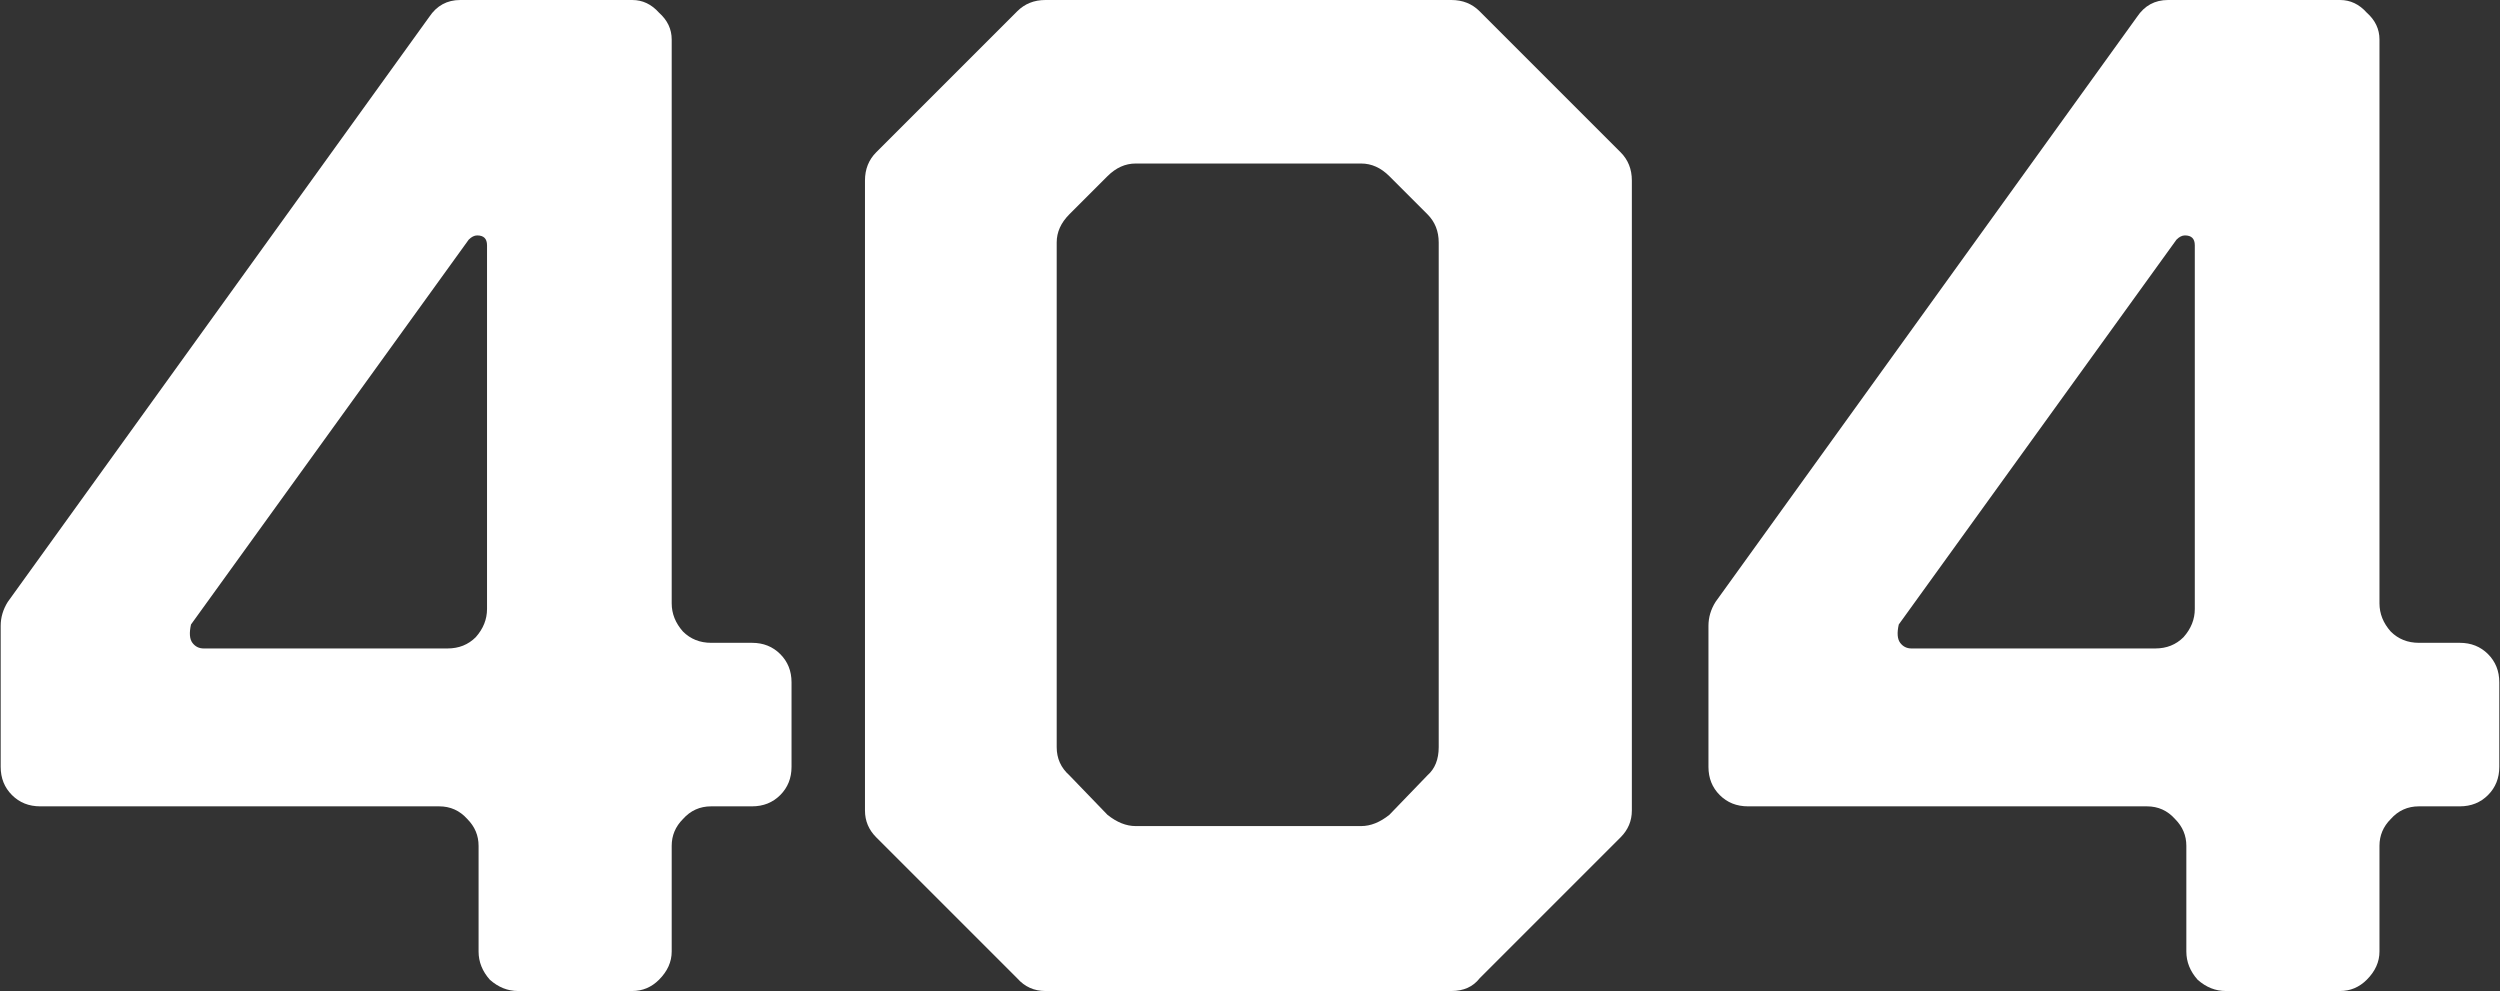
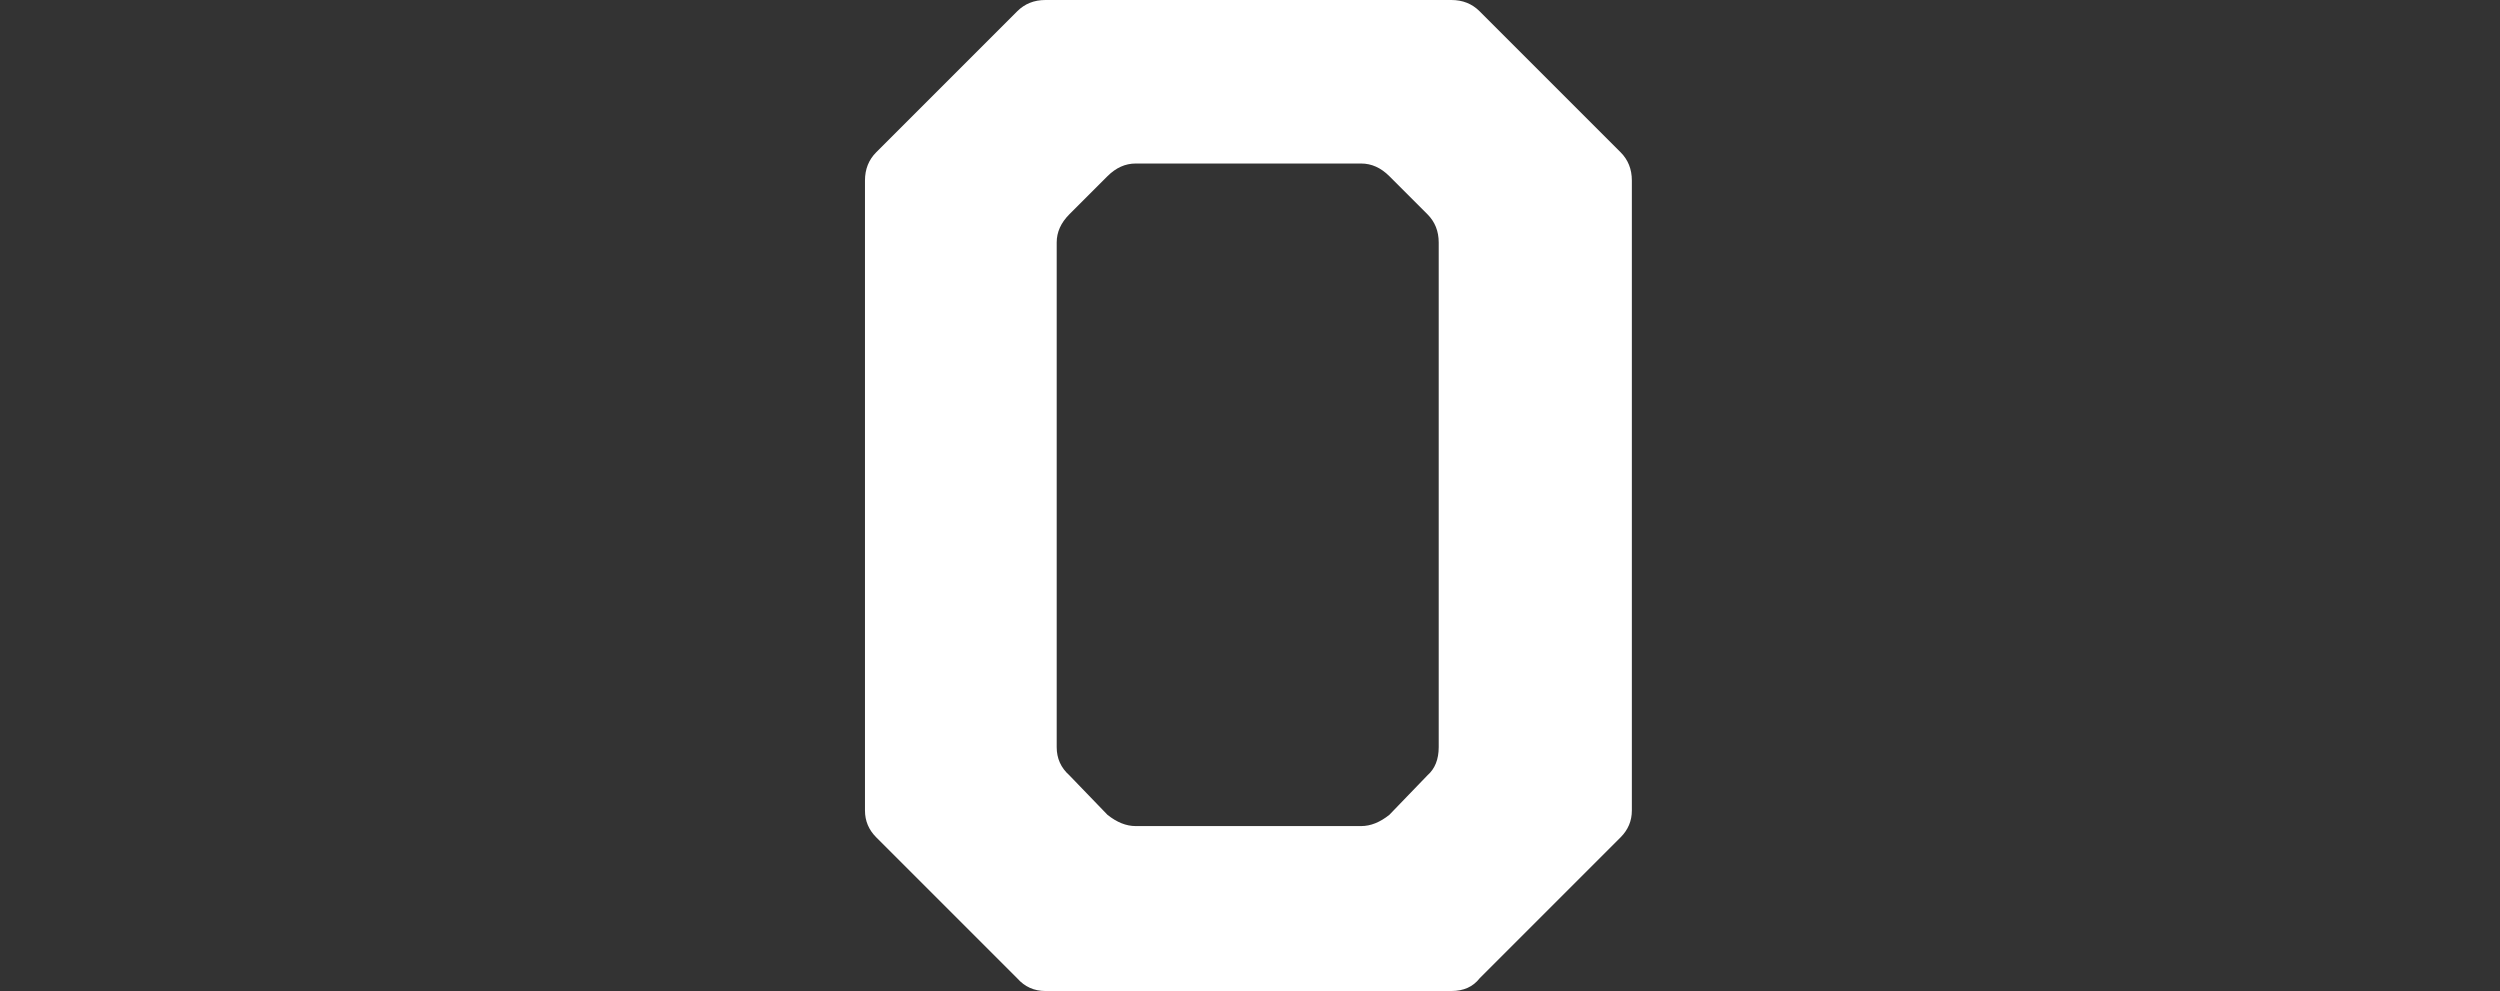
<svg xmlns="http://www.w3.org/2000/svg" width="227" height="90" viewBox="0 0 227 90" fill="none">
  <rect x="0" y="0" width="227" height="90" fill="#333333" stroke="none" />
-   <path d="M39.87 73.216H3.647C2.623 73.216 1.769 72.875 1.087 72.192C0.404 71.509 0.062 70.656 0.062 69.632V56.832C0.062 56.064 0.276 55.339 0.703 54.656L38.974 1.536C39.657 0.512 40.596 0 41.791 0H57.407C58.345 0 59.156 0.384 59.839 1.152C60.606 1.835 60.99 2.645 60.99 3.584V54.784C60.99 55.723 61.332 56.576 62.014 57.344C62.697 58.027 63.55 58.368 64.575 58.368H68.287C69.311 58.368 70.164 58.709 70.847 59.392C71.529 60.075 71.871 60.928 71.871 61.952V69.632C71.871 70.656 71.529 71.509 70.847 72.192C70.164 72.875 69.311 73.216 68.287 73.216H64.575C63.55 73.216 62.697 73.6 62.014 74.368C61.332 75.051 60.99 75.861 60.99 76.8V86.4C60.99 87.339 60.606 88.192 59.839 88.96C59.156 89.643 58.345 89.984 57.407 89.984H47.038C46.1 89.984 45.246 89.643 44.478 88.96C43.796 88.192 43.455 87.339 43.455 86.4V76.8C43.455 75.861 43.113 75.051 42.431 74.368C41.748 73.6 40.895 73.216 39.87 73.216ZM40.639 58.88C41.663 58.88 42.516 58.539 43.199 57.856C43.881 57.088 44.222 56.235 44.222 55.296V22.272C44.222 21.675 43.924 21.376 43.327 21.376C43.071 21.376 42.815 21.504 42.559 21.76L17.343 56.704C17.172 57.472 17.215 58.027 17.471 58.368C17.727 58.709 18.068 58.88 18.494 58.88H40.639Z" fill="white" />
  <path d="M78.54 73.6V16.384C78.54 15.36 78.881 14.507 79.564 13.824L92.364 1.024C93.046 0.341 93.9 0 94.924 0H131.788C132.812 0 133.665 0.341 134.348 1.024L147.148 13.824C147.83 14.507 148.172 15.36 148.172 16.384V73.6C148.172 74.539 147.83 75.349 147.148 76.032L134.348 88.832C133.75 89.6 132.897 89.984 131.788 89.984H94.924C93.9 89.984 93.046 89.6 92.364 88.832L79.564 76.032C78.881 75.349 78.54 74.539 78.54 73.6ZM126.156 73.984L129.612 70.4C130.294 69.803 130.635 68.949 130.635 67.84V22.016C130.635 20.992 130.294 20.139 129.612 19.456L126.156 16C125.388 15.232 124.534 14.848 123.596 14.848H103.116C102.177 14.848 101.324 15.232 100.556 16L97.1 19.456C96.332 20.224 95.948 21.077 95.948 22.016V67.84C95.948 68.864 96.332 69.717 97.1 70.4L100.556 73.984C101.409 74.667 102.262 75.008 103.116 75.008H123.596C124.449 75.008 125.302 74.667 126.156 73.984Z" fill="white" />
-   <path d="M194.936 73.216H158.712C157.688 73.216 156.834 72.875 156.152 72.192C155.469 71.509 155.128 70.656 155.128 69.632V56.832C155.128 56.064 155.341 55.339 155.768 54.656L194.04 1.536C194.722 0.512 195.661 0 196.855 0H212.472C213.41 0 214.221 0.384 214.904 1.152C215.672 1.835 216.056 2.645 216.056 3.584V54.784C216.056 55.723 216.397 56.576 217.08 57.344C217.762 58.027 218.616 58.368 219.64 58.368H223.352C224.376 58.368 225.229 58.709 225.912 59.392C226.594 60.075 226.936 60.928 226.936 61.952V69.632C226.936 70.656 226.594 71.509 225.912 72.192C225.229 72.875 224.376 73.216 223.352 73.216H219.64C218.616 73.216 217.762 73.6 217.08 74.368C216.397 75.051 216.056 75.861 216.056 76.8V86.4C216.056 87.339 215.672 88.192 214.904 88.96C214.221 89.643 213.41 89.984 212.472 89.984H202.104C201.165 89.984 200.312 89.643 199.544 88.96C198.861 88.192 198.52 87.339 198.52 86.4V76.8C198.52 75.861 198.178 75.051 197.495 74.368C196.813 73.6 195.96 73.216 194.936 73.216ZM195.704 58.88C196.728 58.88 197.581 58.539 198.264 57.856C198.946 57.088 199.288 56.235 199.288 55.296V22.272C199.288 21.675 198.989 21.376 198.392 21.376C198.136 21.376 197.88 21.504 197.624 21.76L172.408 56.704C172.237 57.472 172.28 58.027 172.536 58.368C172.792 58.709 173.133 58.88 173.56 58.88H195.704Z" fill="white" />
</svg>